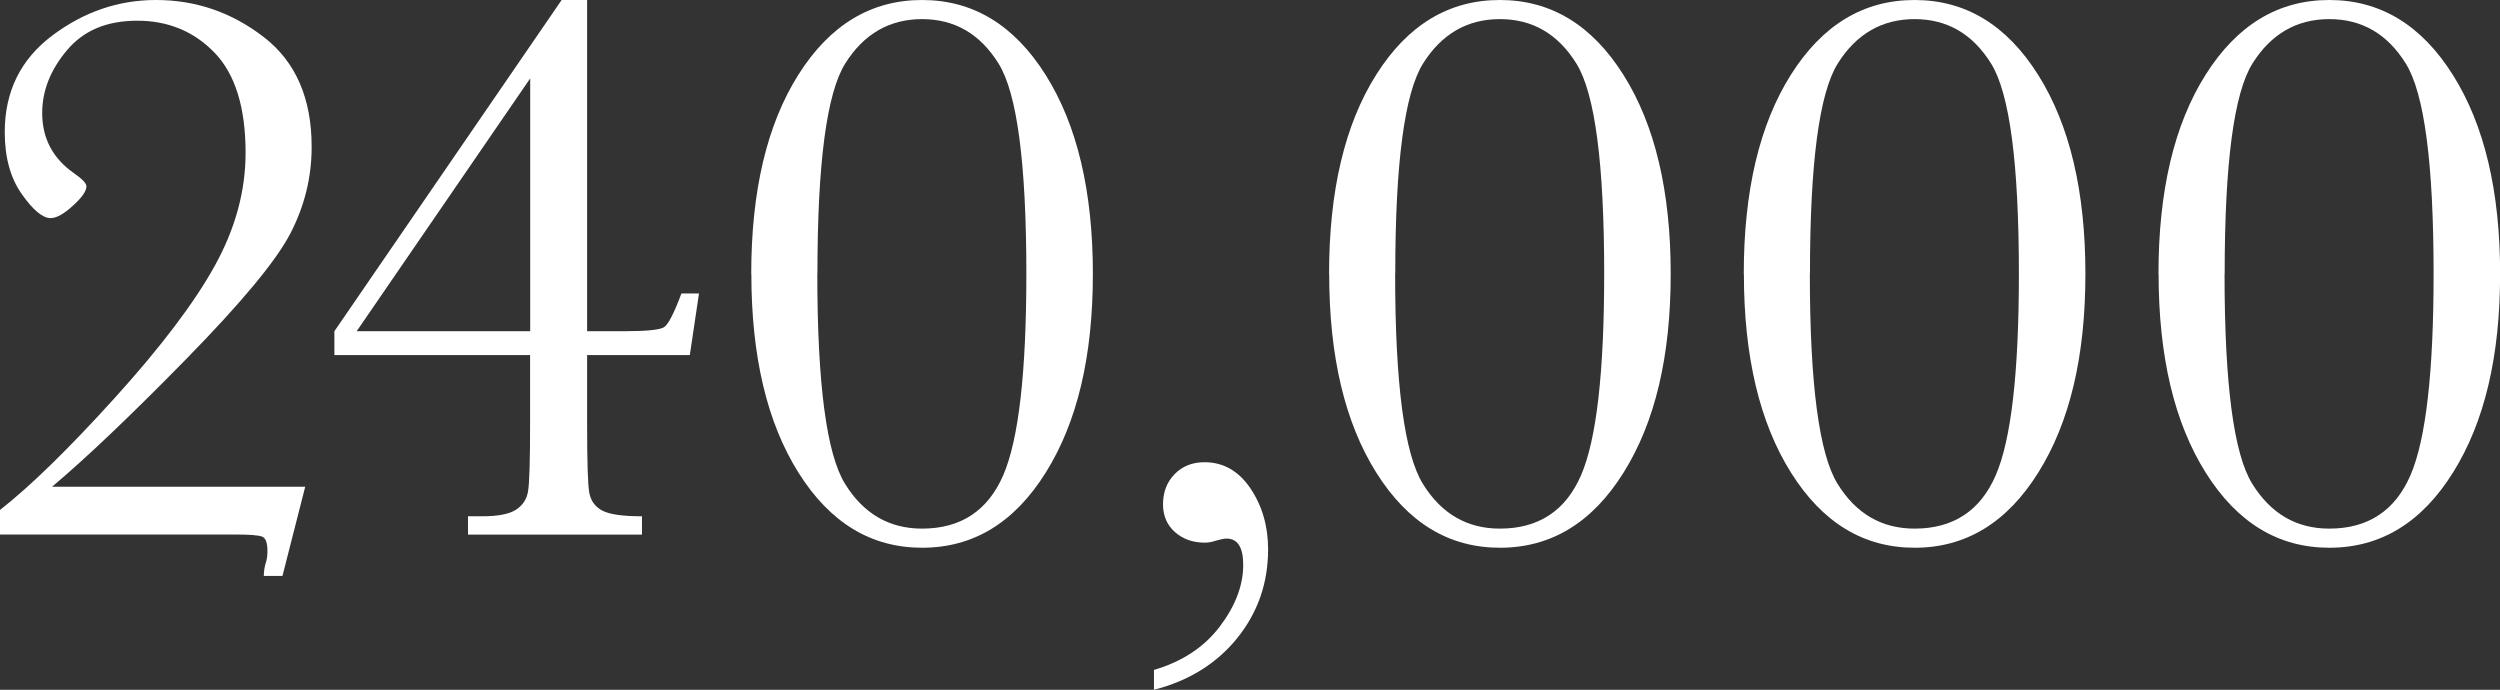
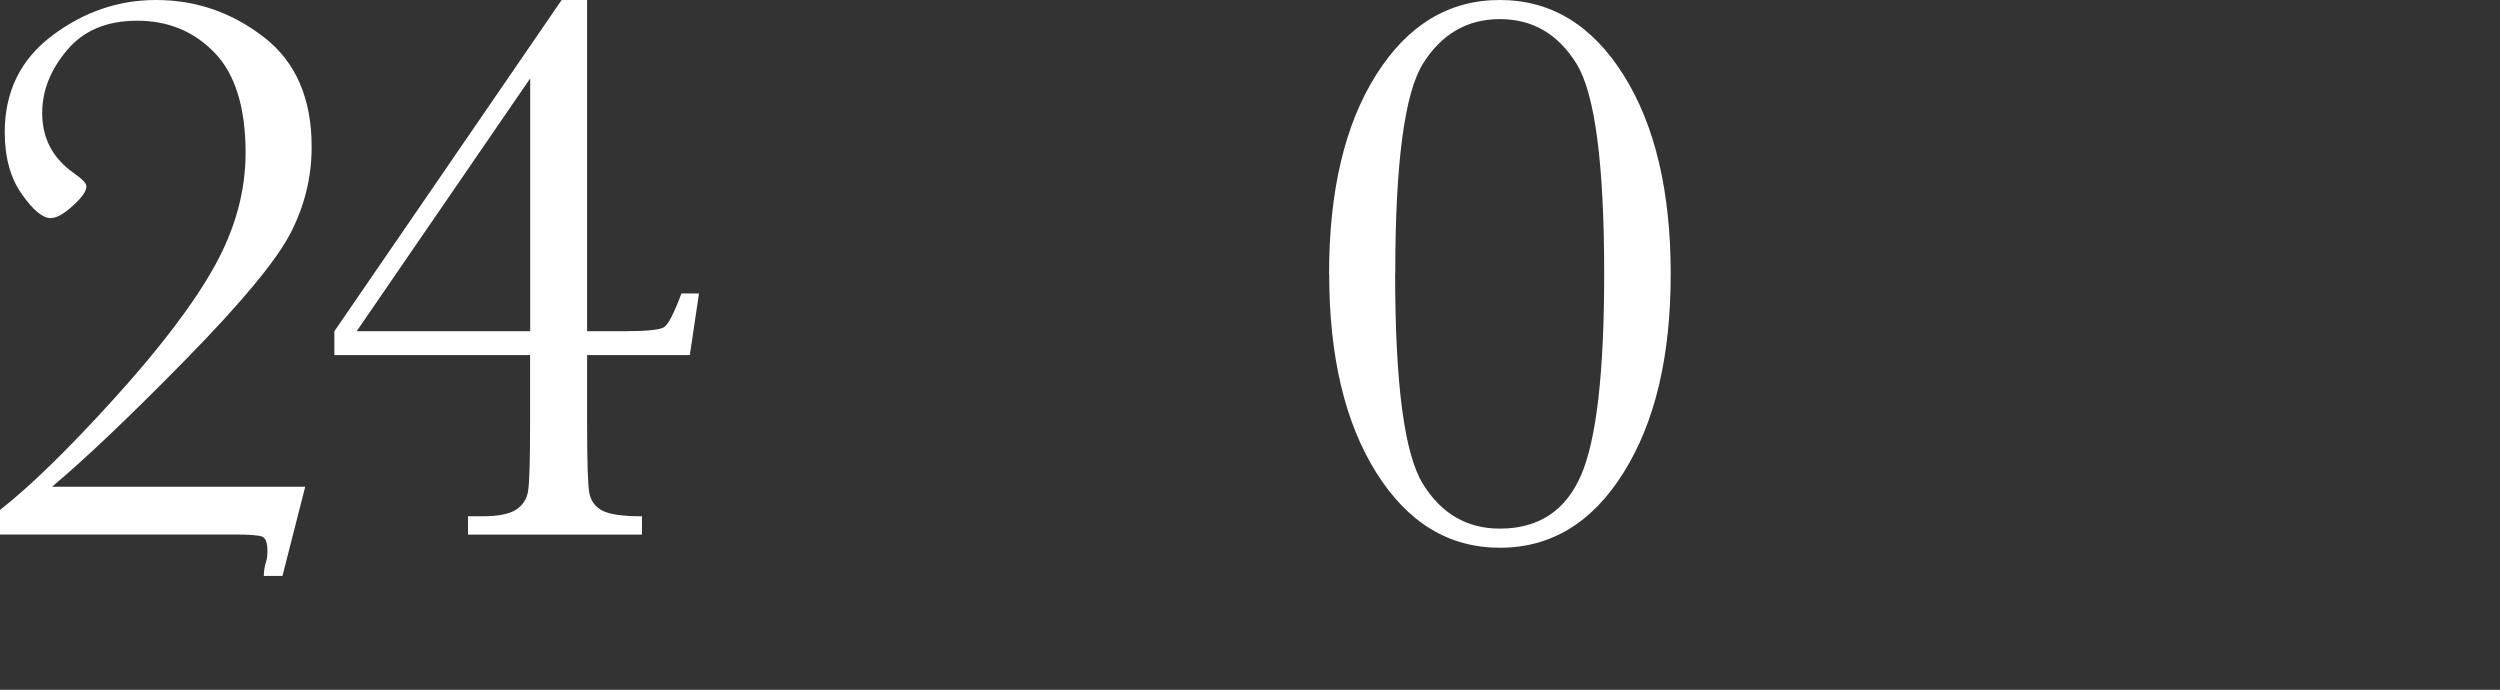
<svg xmlns="http://www.w3.org/2000/svg" id="Layer_2" viewBox="0 0 221 60.98">
  <rect x="0" y="0" width="221" height="60.98" fill="#333333" stroke="none" />
  <defs>
    <style>.cls-1{fill:#fff;stroke-width:0px;}</style>
  </defs>
  <g id="Layer_1-2">
    <path class="cls-1" d="m0,47.26v-2.18c2.67-2.09,6.06-5.39,10.15-9.91s7.04-8.42,8.85-11.7c1.81-3.28,2.71-6.6,2.71-9.96,0-4.01-.92-6.96-2.74-8.85-1.83-1.89-4.11-2.83-6.83-2.83s-4.75.87-6.21,2.6c-1.47,1.74-2.2,3.59-2.2,5.56,0,2.25.95,4.04,2.85,5.35.7.49,1.06.87,1.06,1.13,0,.42-.4,1-1.2,1.72-.8.73-1.45,1.09-1.97,1.09-.7,0-1.55-.71-2.55-2.13S.42,13.91.42,11.68C.42,8.09,1.82,5.25,4.61,3.15,7.4,1.05,10.46,0,13.79,0c3.52,0,6.69,1.09,9.52,3.27,2.83,2.18,4.24,5.42,4.24,9.71,0,2.7-.63,5.26-1.9,7.69-1.27,2.43-4.35,6.13-9.24,11.12-4.89,4.99-8.83,8.73-11.81,11.24h22.38l-2.01,7.88h-1.65c0-.42.07-.84.21-1.27.07-.23.11-.55.11-.95,0-.7-.15-1.12-.46-1.25-.31-.13-1.13-.19-2.46-.19H0Z" />
    <path class="cls-1" d="m46.87,31.39h-17.31v-2.11L49.65,0h2.25v29.28h3.24c1.99,0,3.18-.12,3.55-.35.38-.23.89-1.23,1.55-2.99h1.55l-.81,5.45h-9.08v5.98c0,3.4.06,5.46.19,6.18.13.72.51,1.24,1.14,1.58.63.34,1.81.51,3.52.51v1.62h-15.38v-1.62h1.23c1.41,0,2.41-.19,3.01-.58.6-.39.96-.93,1.07-1.64.12-.7.18-2.72.18-6.05v-5.98Zm0-2.11V6.93l-15.34,22.35h15.34Z" />
-     <path class="cls-1" d="m66.41,24.21c0-7.34,1.39-13.21,4.17-17.61,2.78-4.4,6.42-6.6,10.93-6.6s8.15,2.21,10.93,6.63c2.78,4.42,4.17,10.28,4.17,17.58s-1.38,13.1-4.15,17.54c-2.77,4.45-6.42,6.67-10.94,6.67s-8.15-2.21-10.93-6.63c-2.78-4.42-4.17-10.28-4.17-17.58Zm5.84,0c0,9.74.82,15.92,2.45,18.56,1.63,2.64,3.9,3.96,6.81,3.96,3.42,0,5.82-1.58,7.18-4.73s2.04-9.08,2.04-17.79c0-9.76-.82-15.95-2.45-18.58-1.63-2.63-3.89-3.94-6.77-3.94s-5.15,1.31-6.79,3.92c-1.64,2.62-2.46,8.81-2.46,18.6Z" />
-     <path class="cls-1" d="m102.01,60.98v-1.76c2.49-.73,4.42-2,5.81-3.82,1.38-1.82,2.08-3.64,2.08-5.47,0-1.55-.49-2.32-1.48-2.32-.19,0-.49.06-.92.18-.35.12-.68.18-.99.18-1.06,0-1.94-.31-2.64-.93-.7-.62-1.06-1.44-1.06-2.45,0-1.08.34-1.97,1.02-2.67.68-.7,1.56-1.06,2.64-1.06,1.67,0,3.02.77,4.06,2.3,1.04,1.54,1.57,3.34,1.57,5.4,0,2.98-.91,5.59-2.73,7.85-1.82,2.25-4.28,3.78-7.37,4.57Z" />
    <path class="cls-1" d="m117.49,24.21c0-7.34,1.39-13.21,4.17-17.61,2.78-4.4,6.42-6.6,10.93-6.6s8.15,2.21,10.93,6.63c2.78,4.42,4.17,10.28,4.17,17.58s-1.38,13.1-4.15,17.54c-2.77,4.45-6.42,6.67-10.94,6.67s-8.15-2.21-10.93-6.63c-2.78-4.42-4.17-10.28-4.17-17.58Zm5.84,0c0,9.74.82,15.92,2.45,18.56,1.63,2.64,3.9,3.96,6.81,3.96,3.42,0,5.82-1.58,7.18-4.73s2.04-9.08,2.04-17.79c0-9.76-.82-15.95-2.45-18.58-1.63-2.63-3.89-3.94-6.77-3.94s-5.15,1.31-6.79,3.92c-1.64,2.62-2.46,8.81-2.46,18.6Z" />
-     <path class="cls-1" d="m154.15,24.21c0-7.34,1.39-13.21,4.17-17.61,2.78-4.4,6.42-6.6,10.93-6.6s8.15,2.21,10.93,6.63c2.78,4.42,4.17,10.28,4.17,17.58s-1.38,13.1-4.15,17.54c-2.77,4.45-6.42,6.67-10.94,6.67s-8.15-2.21-10.93-6.63c-2.78-4.42-4.17-10.28-4.17-17.58Zm5.84,0c0,9.74.82,15.92,2.45,18.56,1.63,2.64,3.9,3.96,6.81,3.96,3.42,0,5.82-1.58,7.18-4.73s2.04-9.08,2.04-17.79c0-9.76-.82-15.95-2.45-18.58-1.63-2.63-3.89-3.94-6.77-3.94s-5.15,1.31-6.79,3.92c-1.64,2.62-2.46,8.81-2.46,18.6Z" />
-     <path class="cls-1" d="m190.81,24.21c0-7.34,1.39-13.21,4.17-17.61,2.78-4.4,6.42-6.6,10.93-6.6s8.15,2.21,10.93,6.63c2.78,4.42,4.17,10.28,4.17,17.58s-1.38,13.1-4.15,17.54c-2.77,4.45-6.42,6.67-10.94,6.67s-8.15-2.21-10.93-6.63c-2.78-4.42-4.17-10.28-4.17-17.58Zm5.84,0c0,9.74.81,15.92,2.45,18.56s3.9,3.96,6.81,3.96c3.42,0,5.82-1.58,7.18-4.73,1.36-3.16,2.04-9.08,2.04-17.79,0-9.76-.82-15.95-2.45-18.58s-3.89-3.94-6.77-3.94-5.15,1.31-6.79,3.92c-1.64,2.62-2.46,8.81-2.46,18.6Z" />
  </g>
</svg>